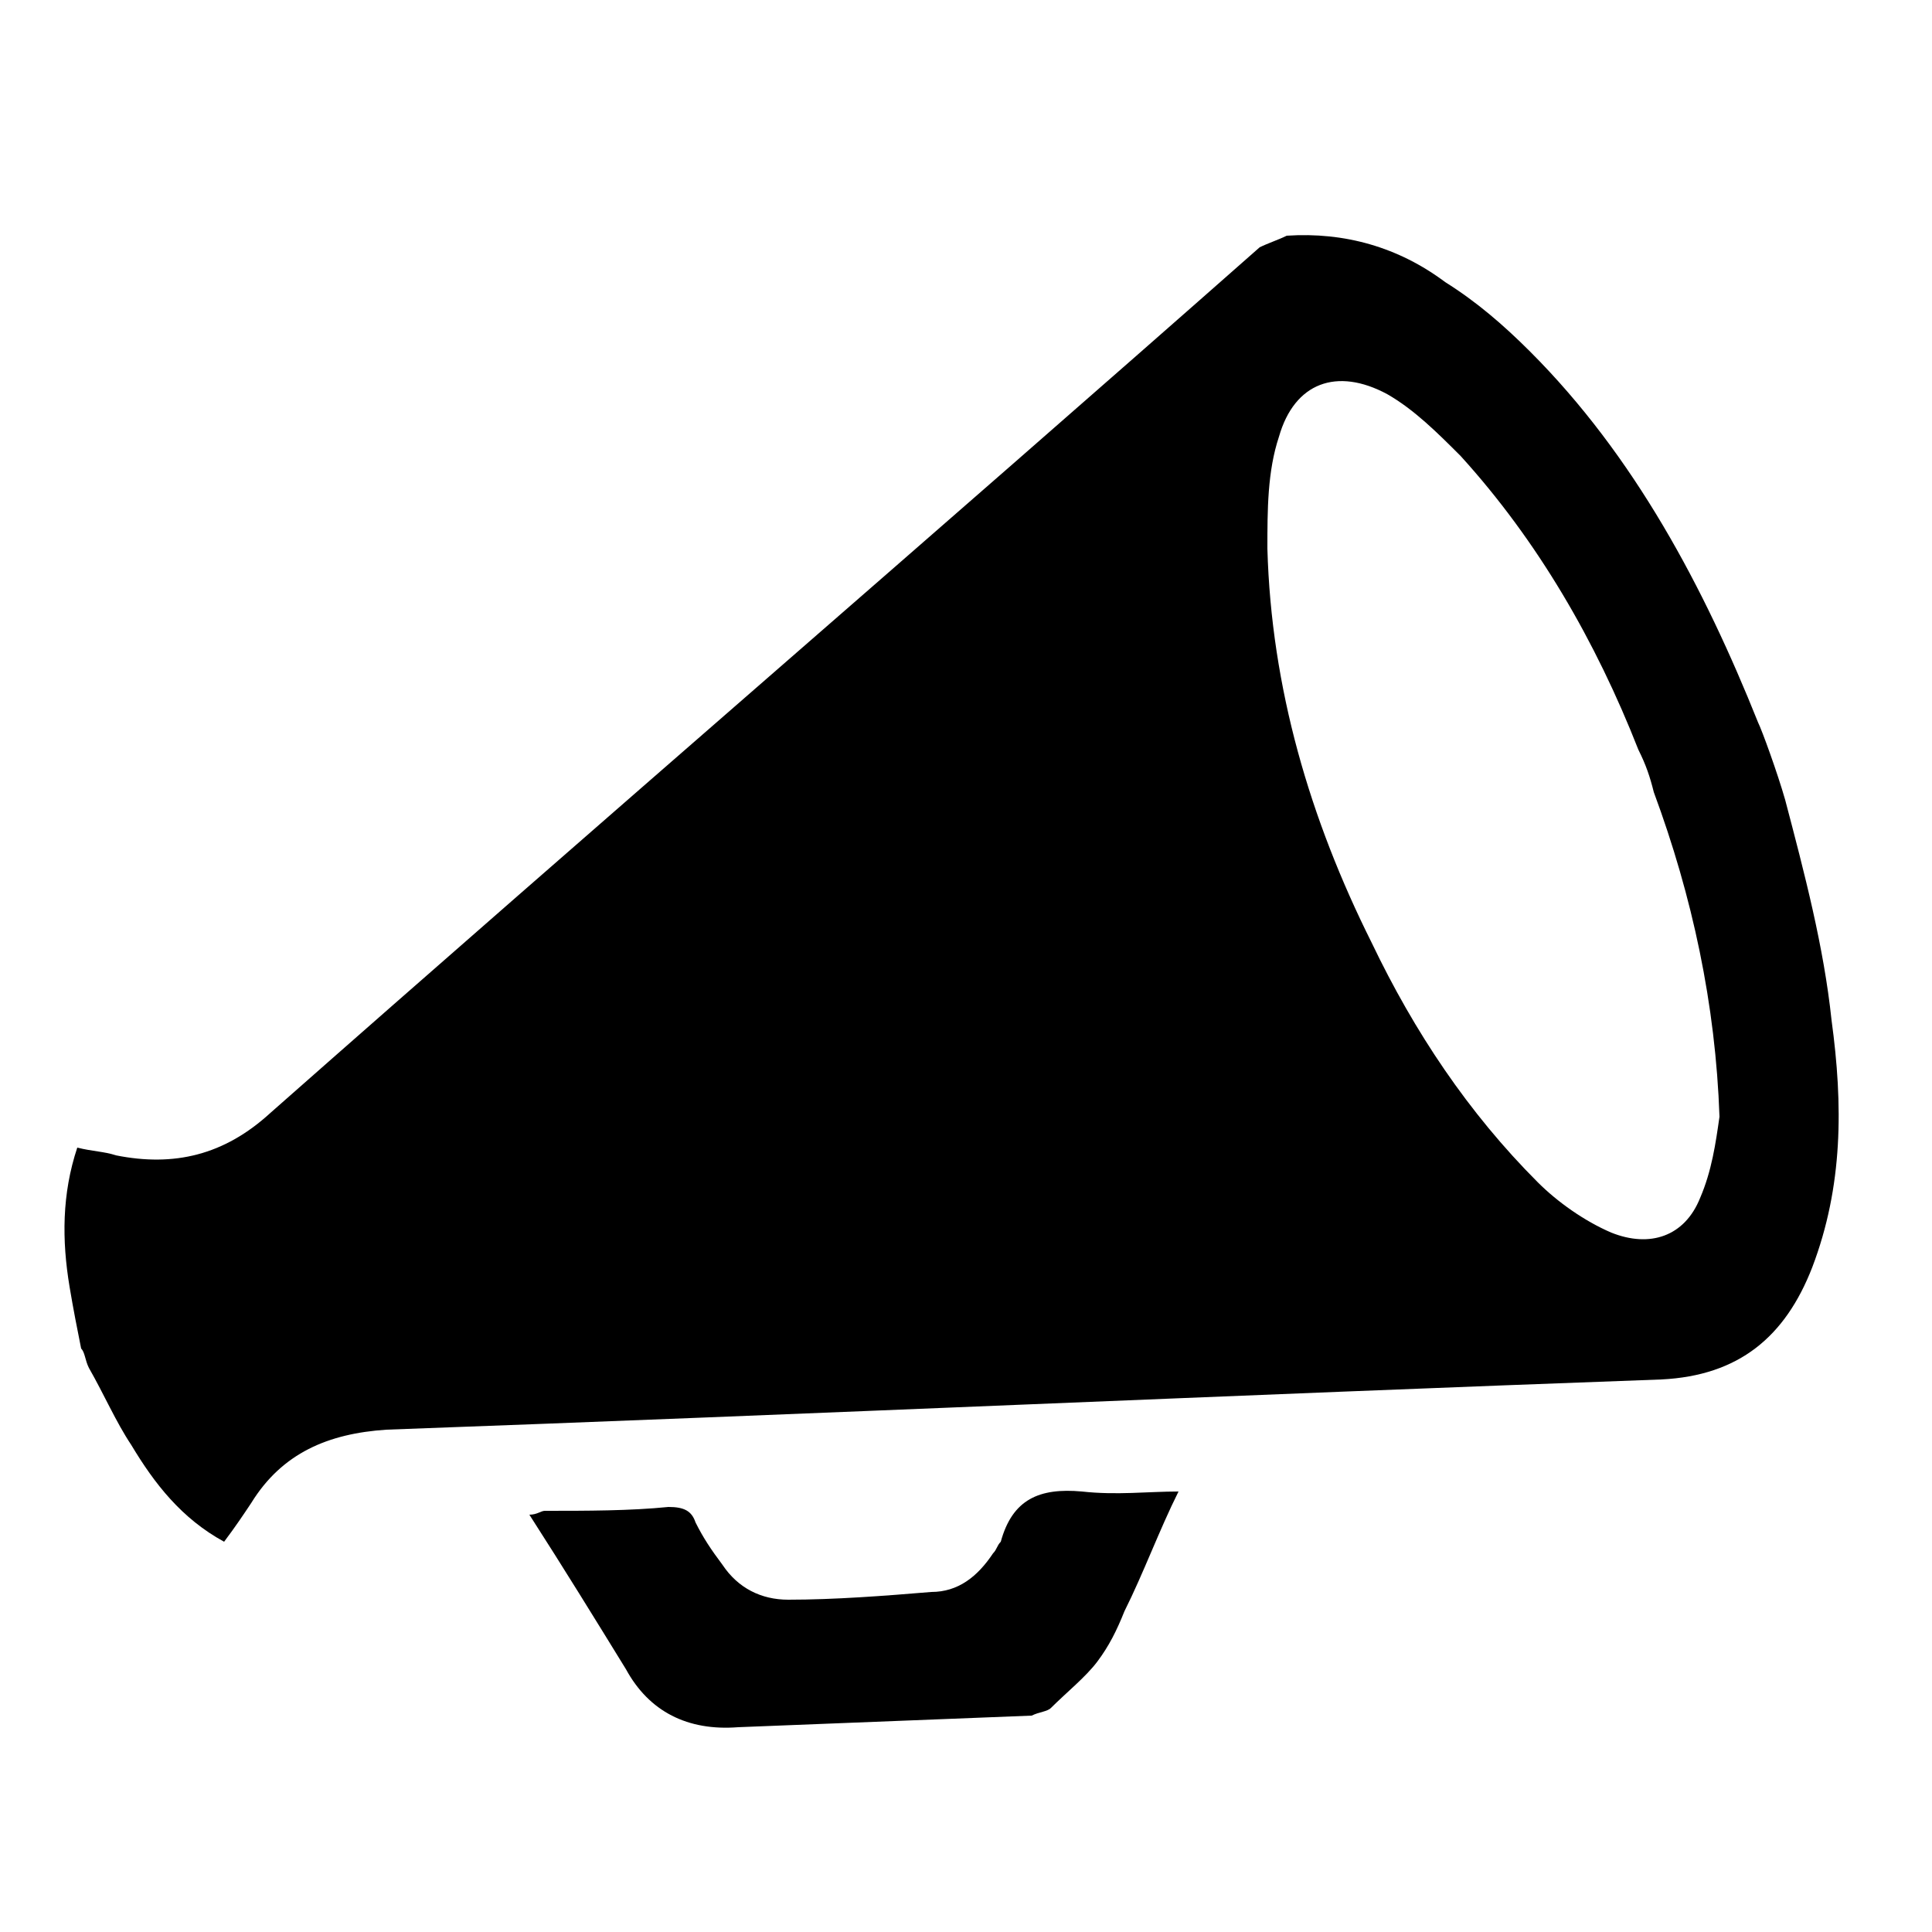
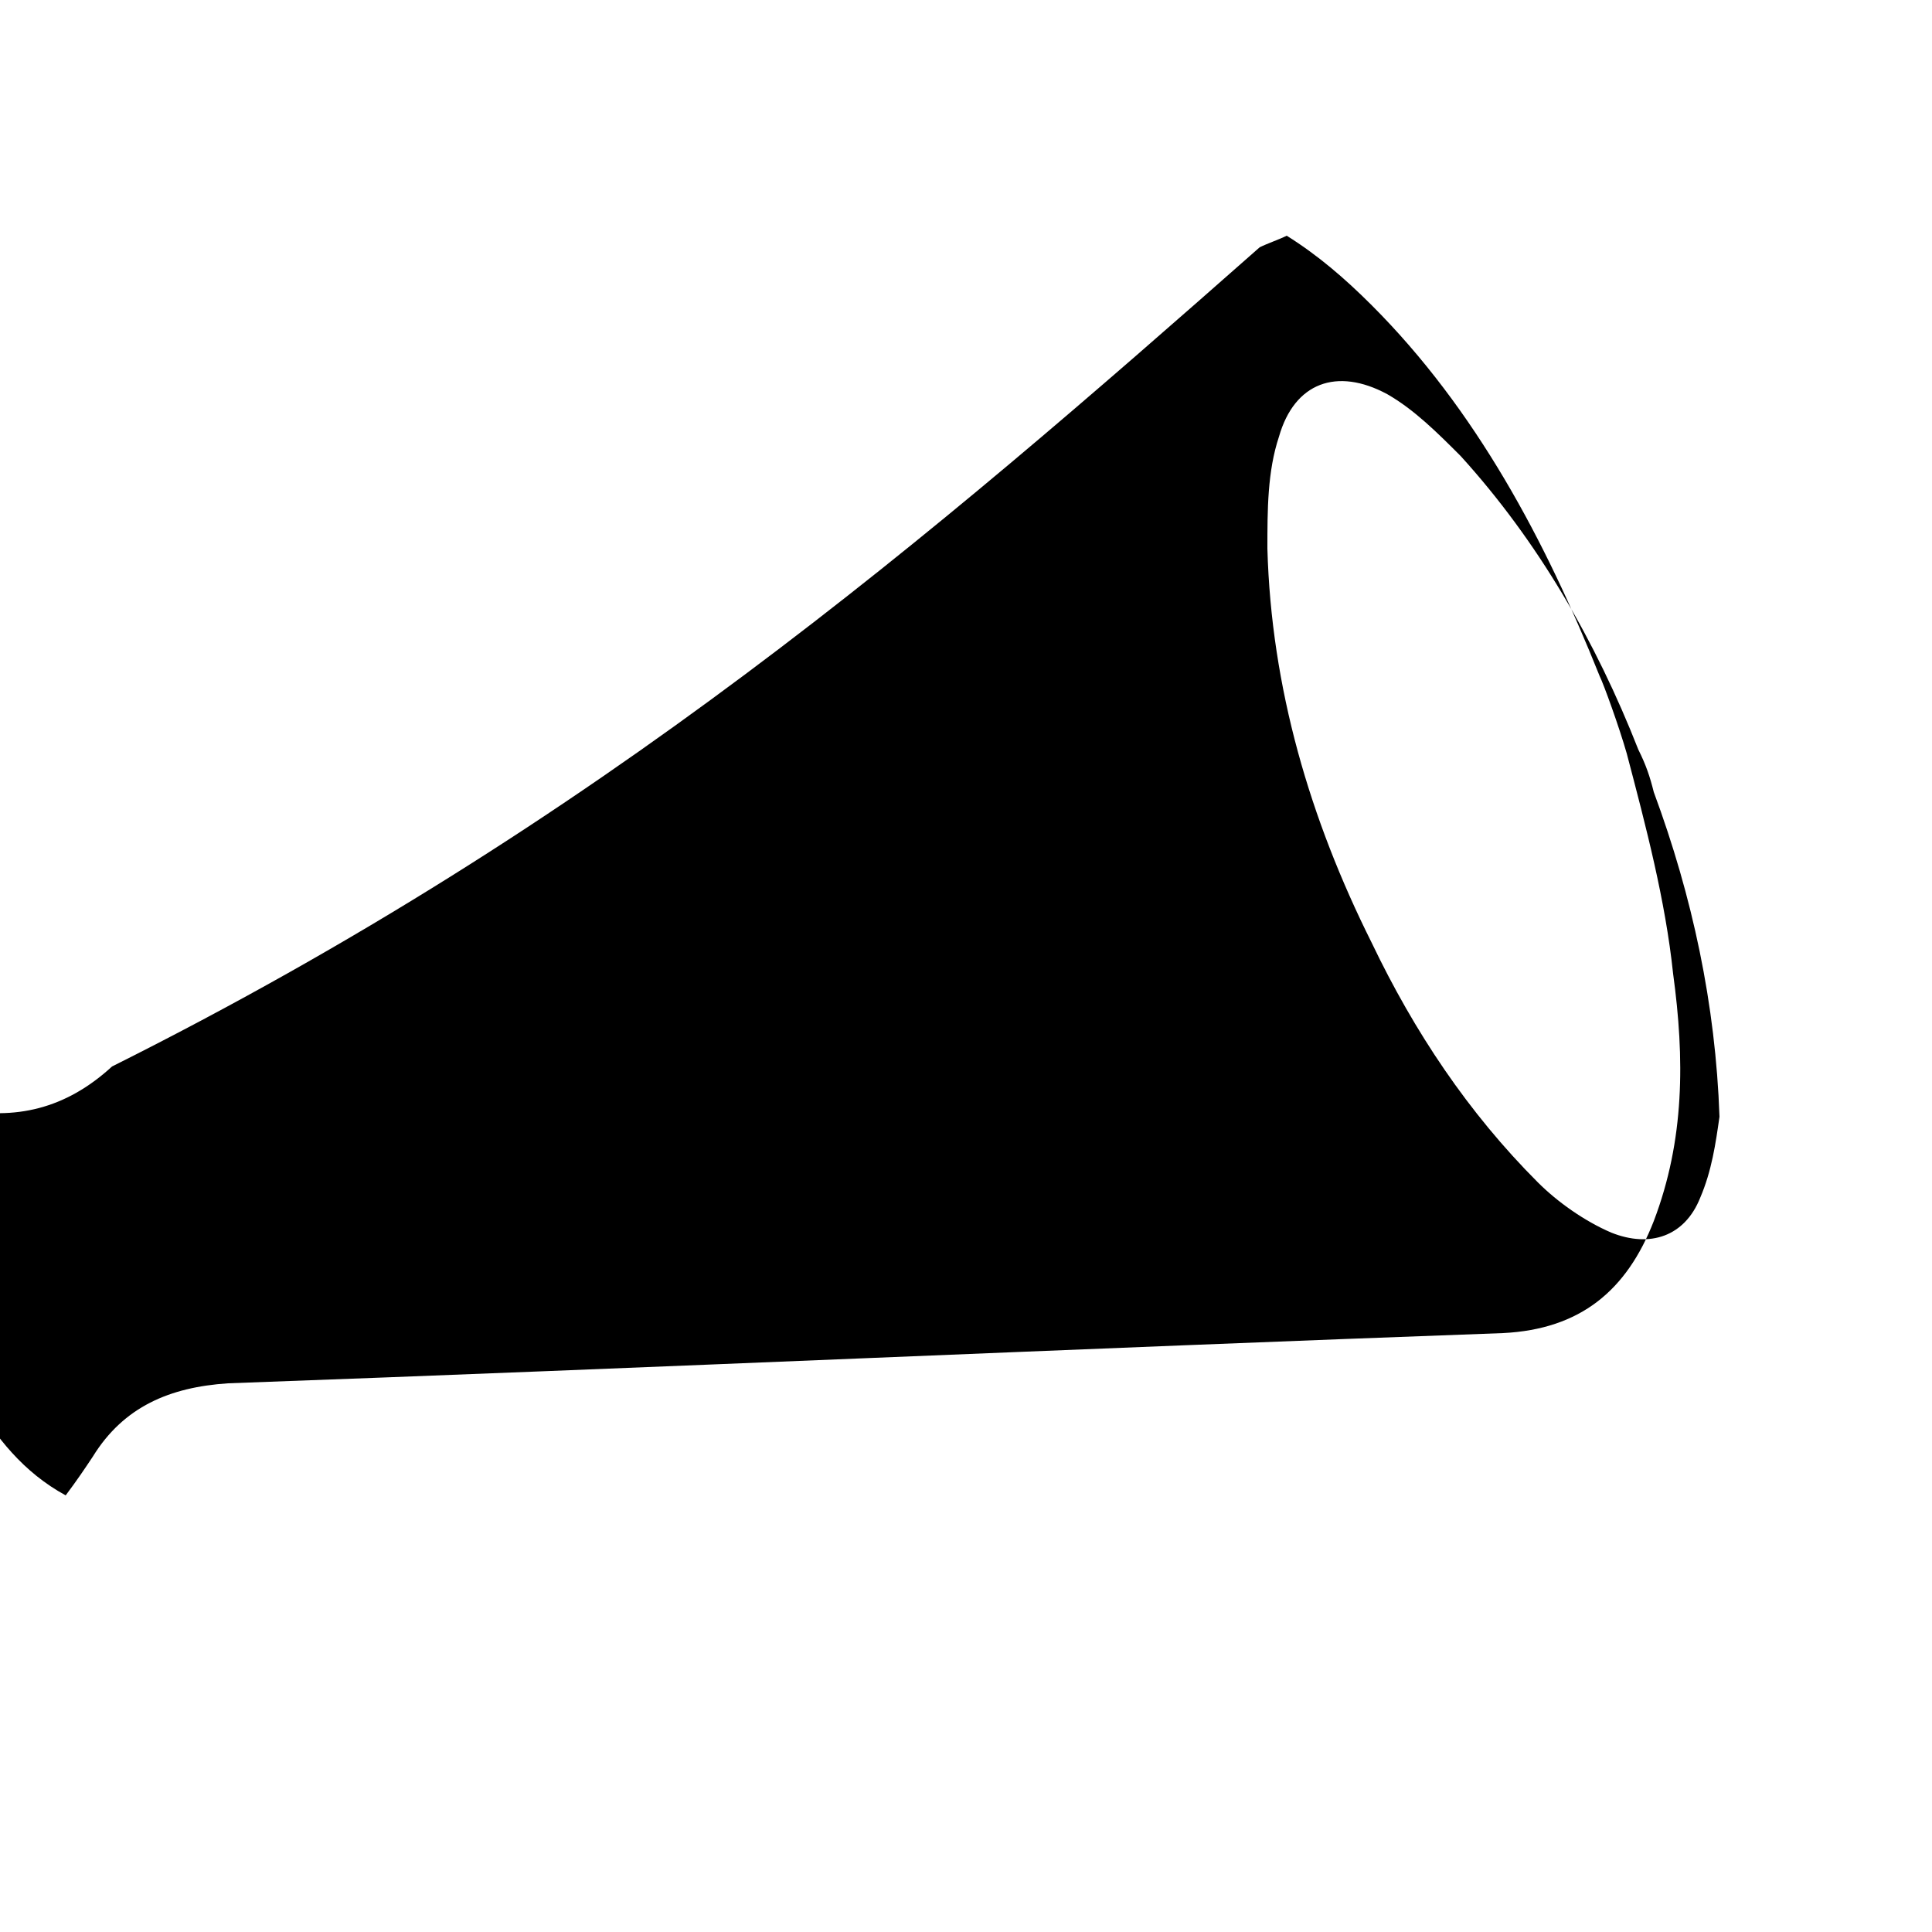
<svg xmlns="http://www.w3.org/2000/svg" version="1.1" id="Layer_1" x="0px" y="0px" viewBox="0 0 50 50" style="enable-background:new 0 0 50 50;" xml:space="preserve">
  <g>
-     <path d="M32.6,6.4c0.2-0.1,0.5-0.2,0.7-0.3c1.5-0.1,2.9,0.3,4.1,1.2c0.8,0.5,1.5,1.1,2.2,1.8c2.7,2.7,4.5,6.1,5.9,9.6   c0.1,0.2,0.5,1.3,0.7,2c0.5,1.9,1,3.8,1.2,5.7c0.3,2.2,0.3,4.3-0.5,6.4c-0.7,1.8-1.9,2.8-3.9,2.9c-11,0.4-22,0.9-33,1.3   c-1.5,0.1-2.7,0.6-3.5,1.9c-0.2,0.3-0.4,0.6-0.7,1c-1.1-0.6-1.8-1.5-2.4-2.5c-0.4-0.6-0.7-1.3-1.1-2c-0.1-0.2-0.1-0.4-0.2-0.5   c-0.1-0.5-0.2-1-0.3-1.6c-0.2-1.2-0.2-2.4,0.2-3.6c0.4,0.1,0.7,0.1,1,0.2c1.5,0.3,2.8,0,4-1.1C15.5,21.3,24.1,13.9,32.6,6.4z    M42.8,20.5c-0.1-0.4-0.2-0.7-0.4-1.1c-1.1-2.8-2.6-5.4-4.6-7.6c-0.6-0.6-1.2-1.2-1.9-1.6c-1.3-0.7-2.4-0.3-2.8,1.1   c-0.3,0.9-0.3,1.9-0.3,2.9c0.1,3.6,1.1,7,2.7,10.2c1.1,2.3,2.5,4.4,4.3,6.2c0.5,0.5,1.2,1,1.9,1.3c1,0.4,1.9,0.1,2.3-0.9   c0.3-0.7,0.4-1.4,0.5-2.1C44.4,26,43.8,23.2,42.8,20.5z" />
-     <path d="M26.7,44.4c-2.5,0.1-5.1,0.2-7.6,0.3c-1.3,0.1-2.3-0.4-2.9-1.5c-0.8-1.3-1.6-2.6-2.5-4c0.2,0,0.3-0.1,0.4-0.1   c1.1,0,2.2,0,3.2-0.1c0.4,0,0.6,0.1,0.7,0.4c0.2,0.4,0.4,0.7,0.7,1.1c0.4,0.6,1,0.9,1.7,0.9c1.2,0,2.5-0.1,3.7-0.2   c0.7,0,1.2-0.4,1.6-1c0.1-0.1,0.1-0.2,0.2-0.3c0.3-1.1,1-1.4,2.1-1.3c0.9,0.1,1.7,0,2.5,0c-0.5,1-0.9,2.1-1.4,3.1   c-0.2,0.5-0.4,0.9-0.7,1.3c-0.3,0.4-0.8,0.8-1.2,1.2C27.1,44.3,26.9,44.3,26.7,44.4z" />
+     <path d="M32.6,6.4c0.2-0.1,0.5-0.2,0.7-0.3c0.8,0.5,1.5,1.1,2.2,1.8c2.7,2.7,4.5,6.1,5.9,9.6   c0.1,0.2,0.5,1.3,0.7,2c0.5,1.9,1,3.8,1.2,5.7c0.3,2.2,0.3,4.3-0.5,6.4c-0.7,1.8-1.9,2.8-3.9,2.9c-11,0.4-22,0.9-33,1.3   c-1.5,0.1-2.7,0.6-3.5,1.9c-0.2,0.3-0.4,0.6-0.7,1c-1.1-0.6-1.8-1.5-2.4-2.5c-0.4-0.6-0.7-1.3-1.1-2c-0.1-0.2-0.1-0.4-0.2-0.5   c-0.1-0.5-0.2-1-0.3-1.6c-0.2-1.2-0.2-2.4,0.2-3.6c0.4,0.1,0.7,0.1,1,0.2c1.5,0.3,2.8,0,4-1.1C15.5,21.3,24.1,13.9,32.6,6.4z    M42.8,20.5c-0.1-0.4-0.2-0.7-0.4-1.1c-1.1-2.8-2.6-5.4-4.6-7.6c-0.6-0.6-1.2-1.2-1.9-1.6c-1.3-0.7-2.4-0.3-2.8,1.1   c-0.3,0.9-0.3,1.9-0.3,2.9c0.1,3.6,1.1,7,2.7,10.2c1.1,2.3,2.5,4.4,4.3,6.2c0.5,0.5,1.2,1,1.9,1.3c1,0.4,1.9,0.1,2.3-0.9   c0.3-0.7,0.4-1.4,0.5-2.1C44.4,26,43.8,23.2,42.8,20.5z" />
  </g>
</svg>